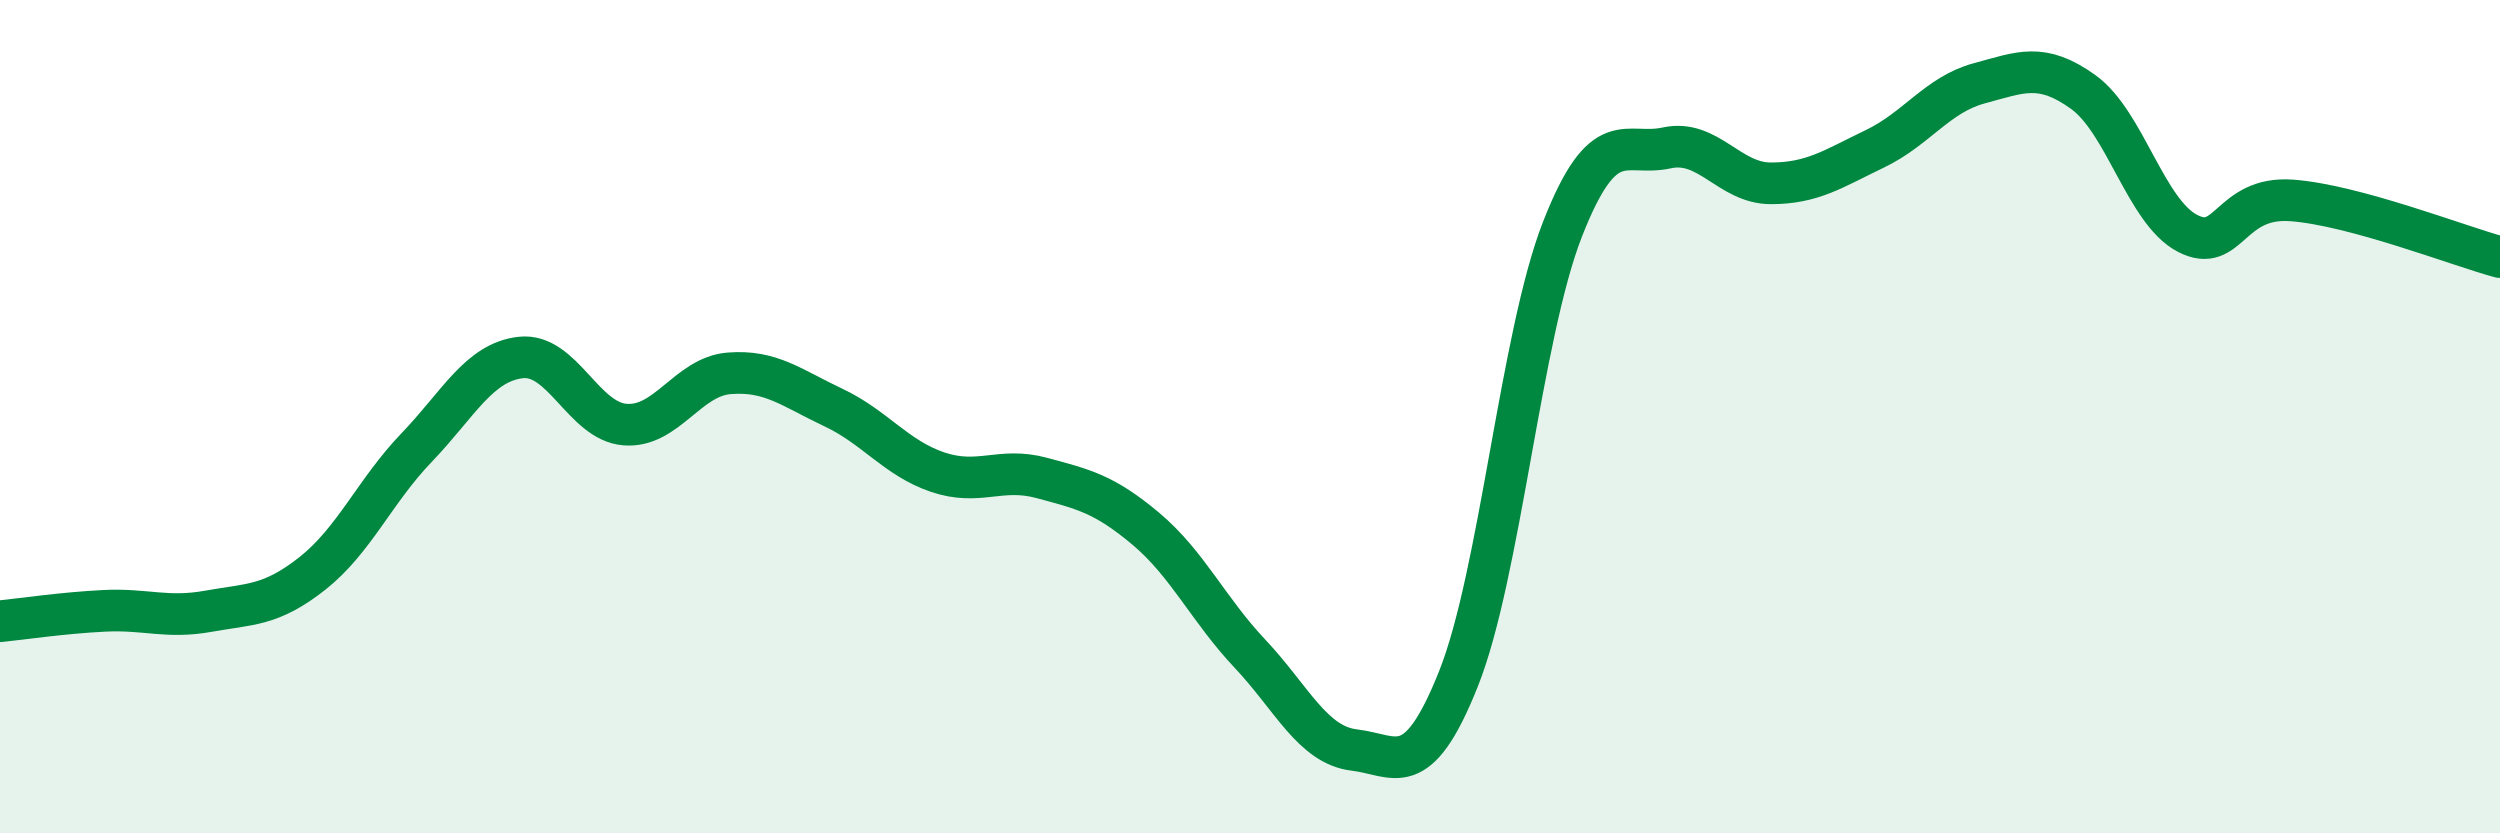
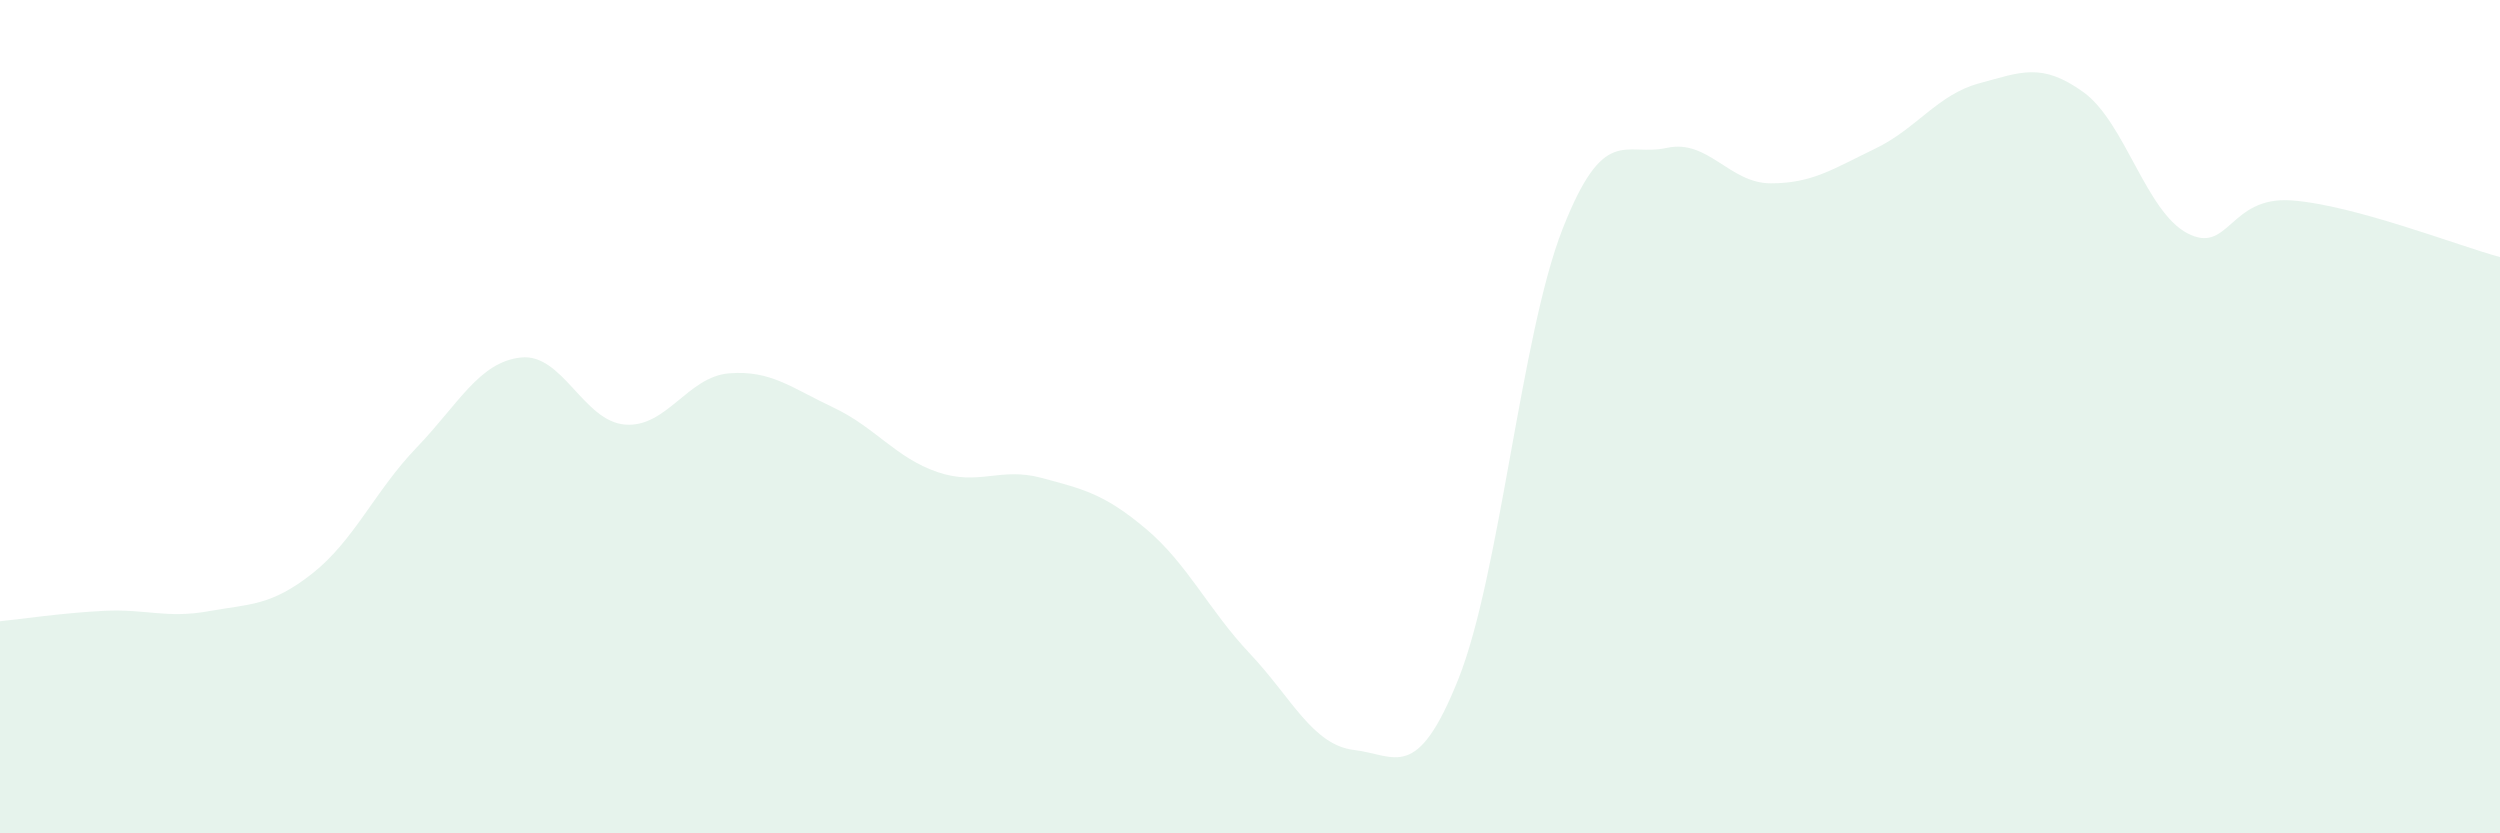
<svg xmlns="http://www.w3.org/2000/svg" width="60" height="20" viewBox="0 0 60 20">
  <path d="M 0,14.91 C 0.5,14.86 1.5,14.71 2.5,14.66 C 3.5,14.61 4,14.85 5,14.67 C 6,14.49 6.5,14.55 7.5,13.76 C 8.5,12.97 9,11.78 10,10.74 C 11,9.7 11.5,8.69 12.5,8.58 C 13.5,8.47 14,10.11 15,10.19 C 16,10.27 16.5,9.04 17.5,8.96 C 18.5,8.88 19,9.31 20,9.78 C 21,10.25 21.5,10.99 22.5,11.33 C 23.5,11.67 24,11.2 25,11.47 C 26,11.74 26.5,11.85 27.5,12.69 C 28.5,13.53 29,14.63 30,15.69 C 31,16.75 31.5,17.88 32.5,18 C 33.5,18.12 34,18.8 35,16.3 C 36,13.8 36.5,8.05 37.5,5.5 C 38.5,2.95 39,3.77 40,3.55 C 41,3.33 41.5,4.4 42.5,4.4 C 43.5,4.4 44,4.05 45,3.57 C 46,3.09 46.5,2.27 47.5,2 C 48.5,1.73 49,1.49 50,2.21 C 51,2.93 51.5,5.08 52.5,5.6 C 53.5,6.12 53.5,4.7 55,4.81 C 56.5,4.92 59,5.9 60,6.17L60 20L0 20Z" fill="#008740" opacity="0.1" stroke-linecap="round" stroke-linejoin="round" />
-   <path d="M 0,14.91 C 0.5,14.86 1.5,14.71 2.5,14.66 C 3.5,14.61 4,14.85 5,14.67 C 6,14.49 6.5,14.55 7.5,13.76 C 8.5,12.97 9,11.78 10,10.74 C 11,9.7 11.5,8.69 12.5,8.58 C 13.5,8.47 14,10.11 15,10.19 C 16,10.27 16.5,9.04 17.5,8.96 C 18.5,8.88 19,9.31 20,9.78 C 21,10.25 21.5,10.99 22.5,11.33 C 23.5,11.67 24,11.2 25,11.47 C 26,11.74 26.5,11.85 27.5,12.69 C 28.5,13.53 29,14.63 30,15.69 C 31,16.75 31.5,17.88 32.5,18 C 33.5,18.12 34,18.8 35,16.3 C 36,13.8 36.5,8.05 37.5,5.5 C 38.5,2.95 39,3.77 40,3.55 C 41,3.33 41.5,4.4 42.5,4.4 C 43.5,4.4 44,4.05 45,3.57 C 46,3.09 46.5,2.27 47.5,2 C 48.5,1.73 49,1.49 50,2.21 C 51,2.93 51.5,5.08 52.5,5.6 C 53.5,6.12 53.5,4.7 55,4.81 C 56.5,4.92 59,5.9 60,6.17" stroke="#008740" stroke-width="1" fill="none" stroke-linecap="round" stroke-linejoin="round" />
</svg>